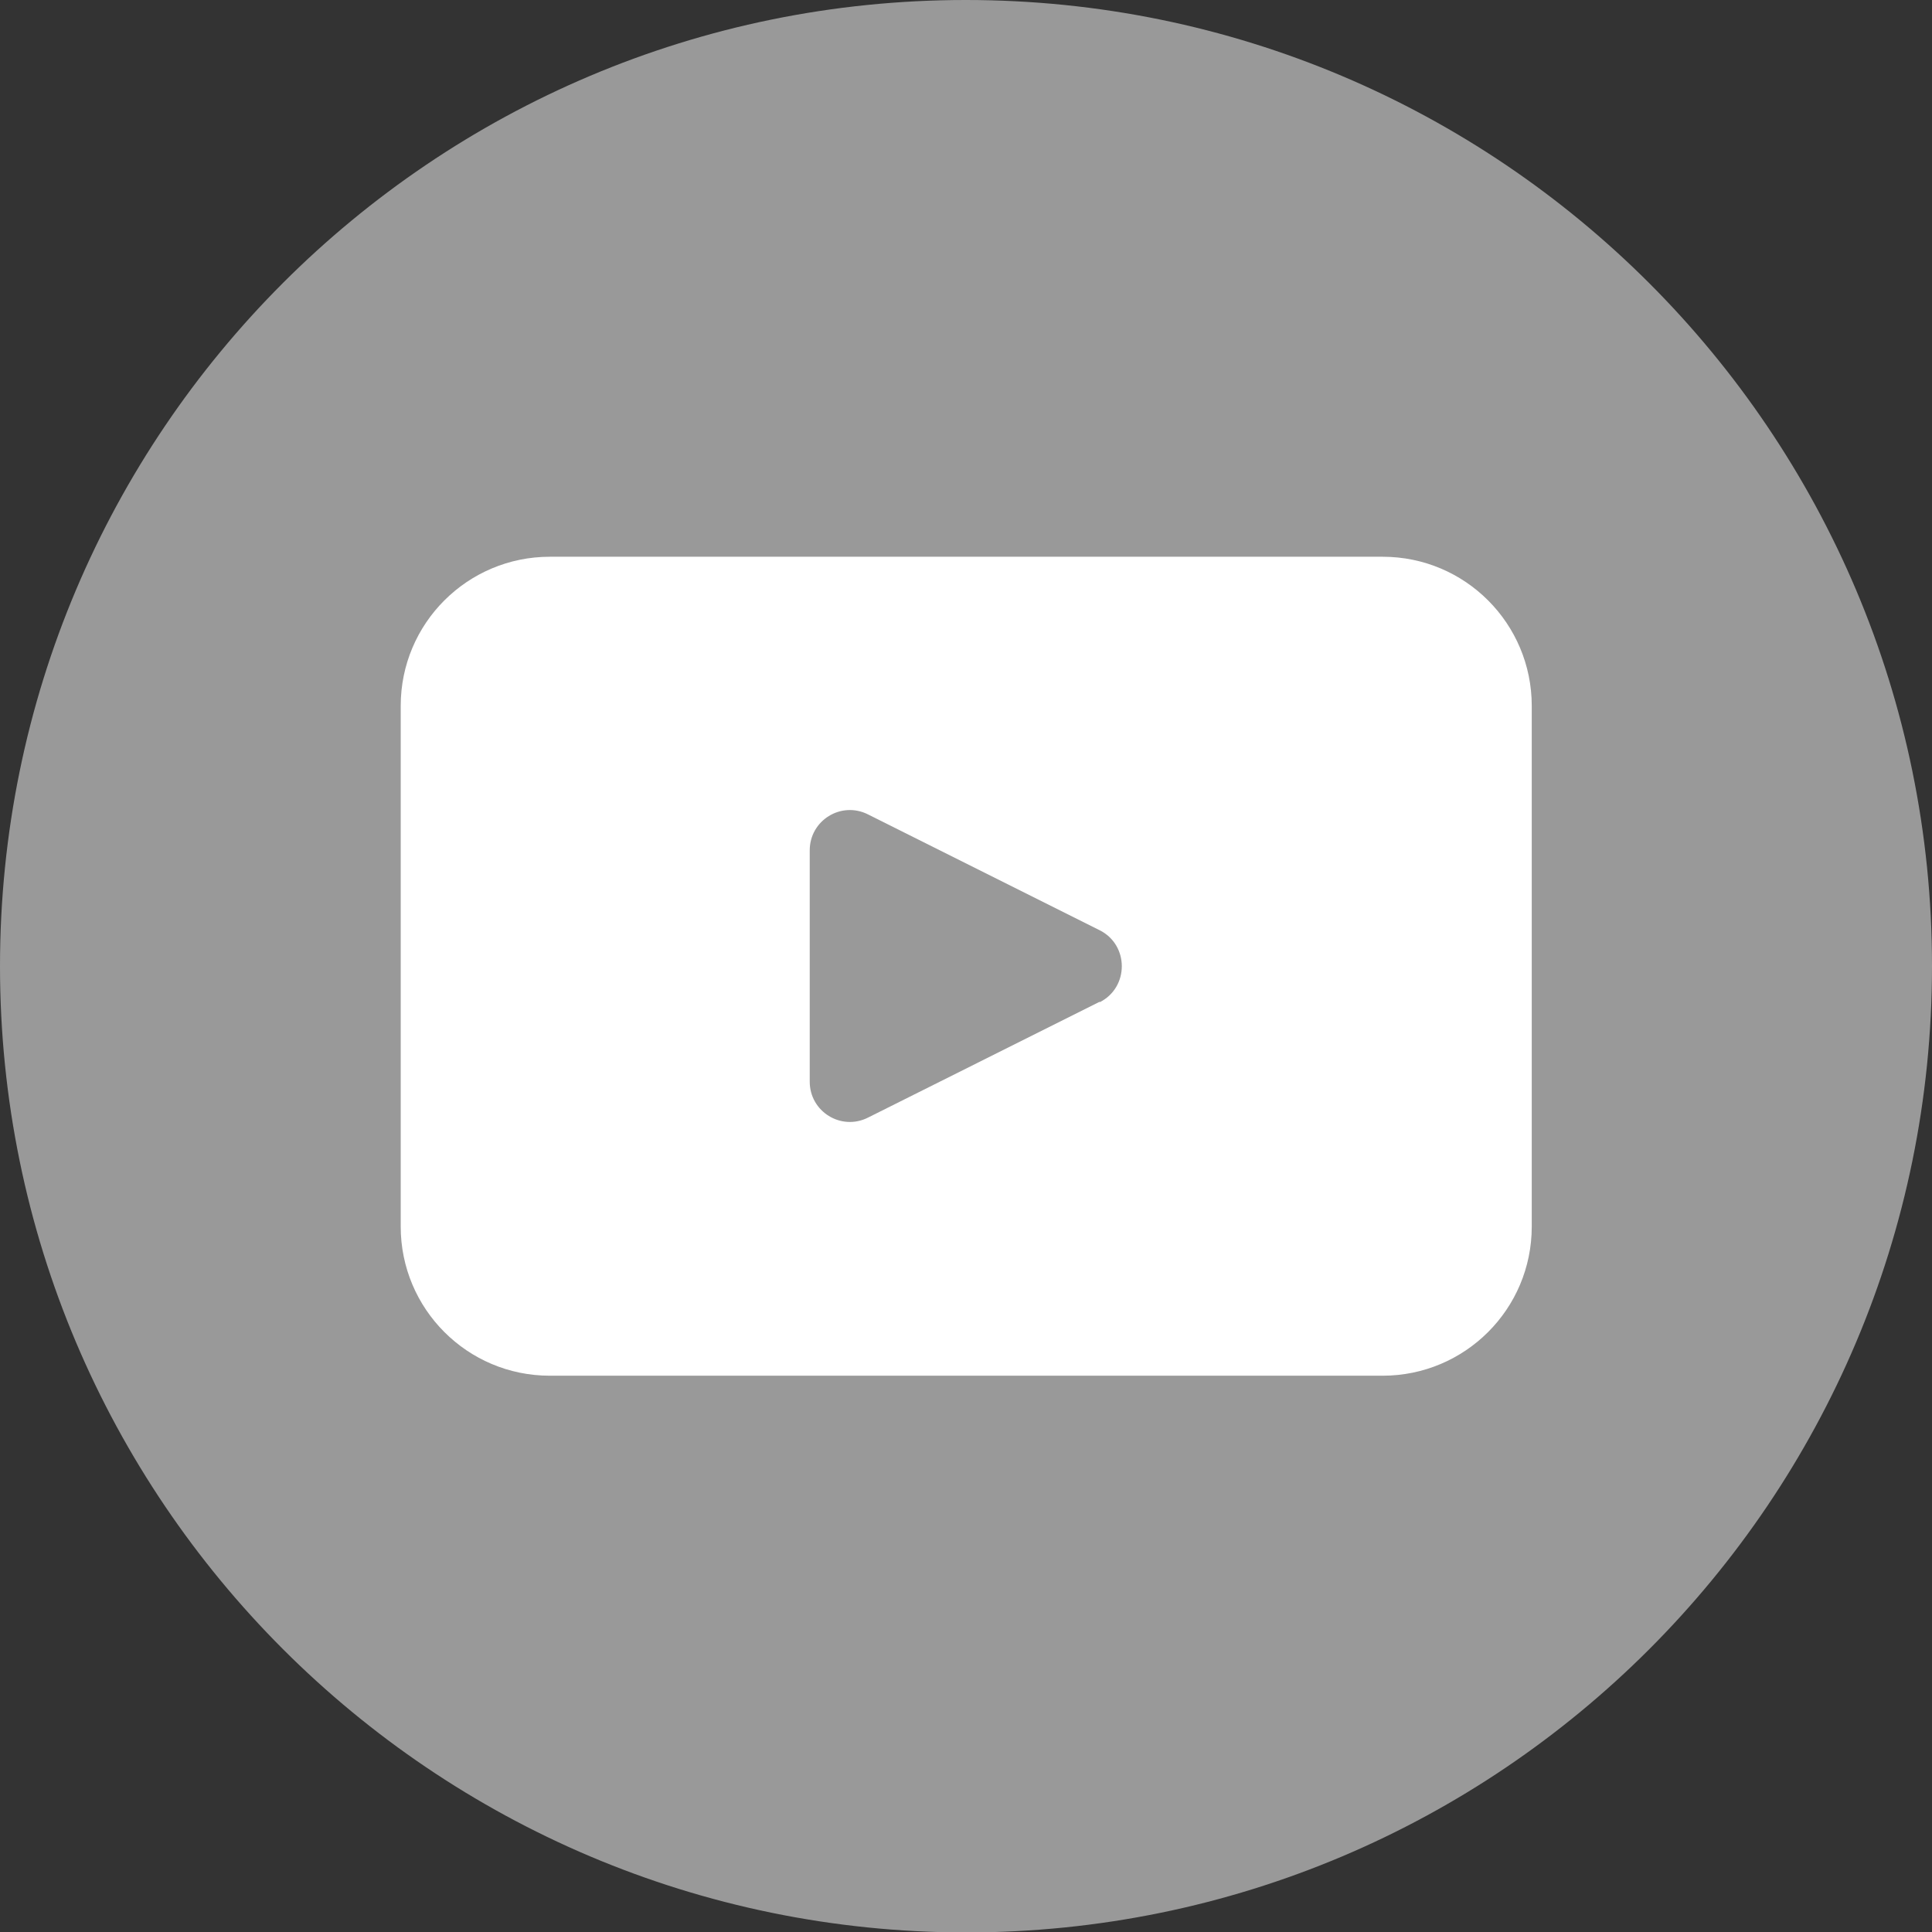
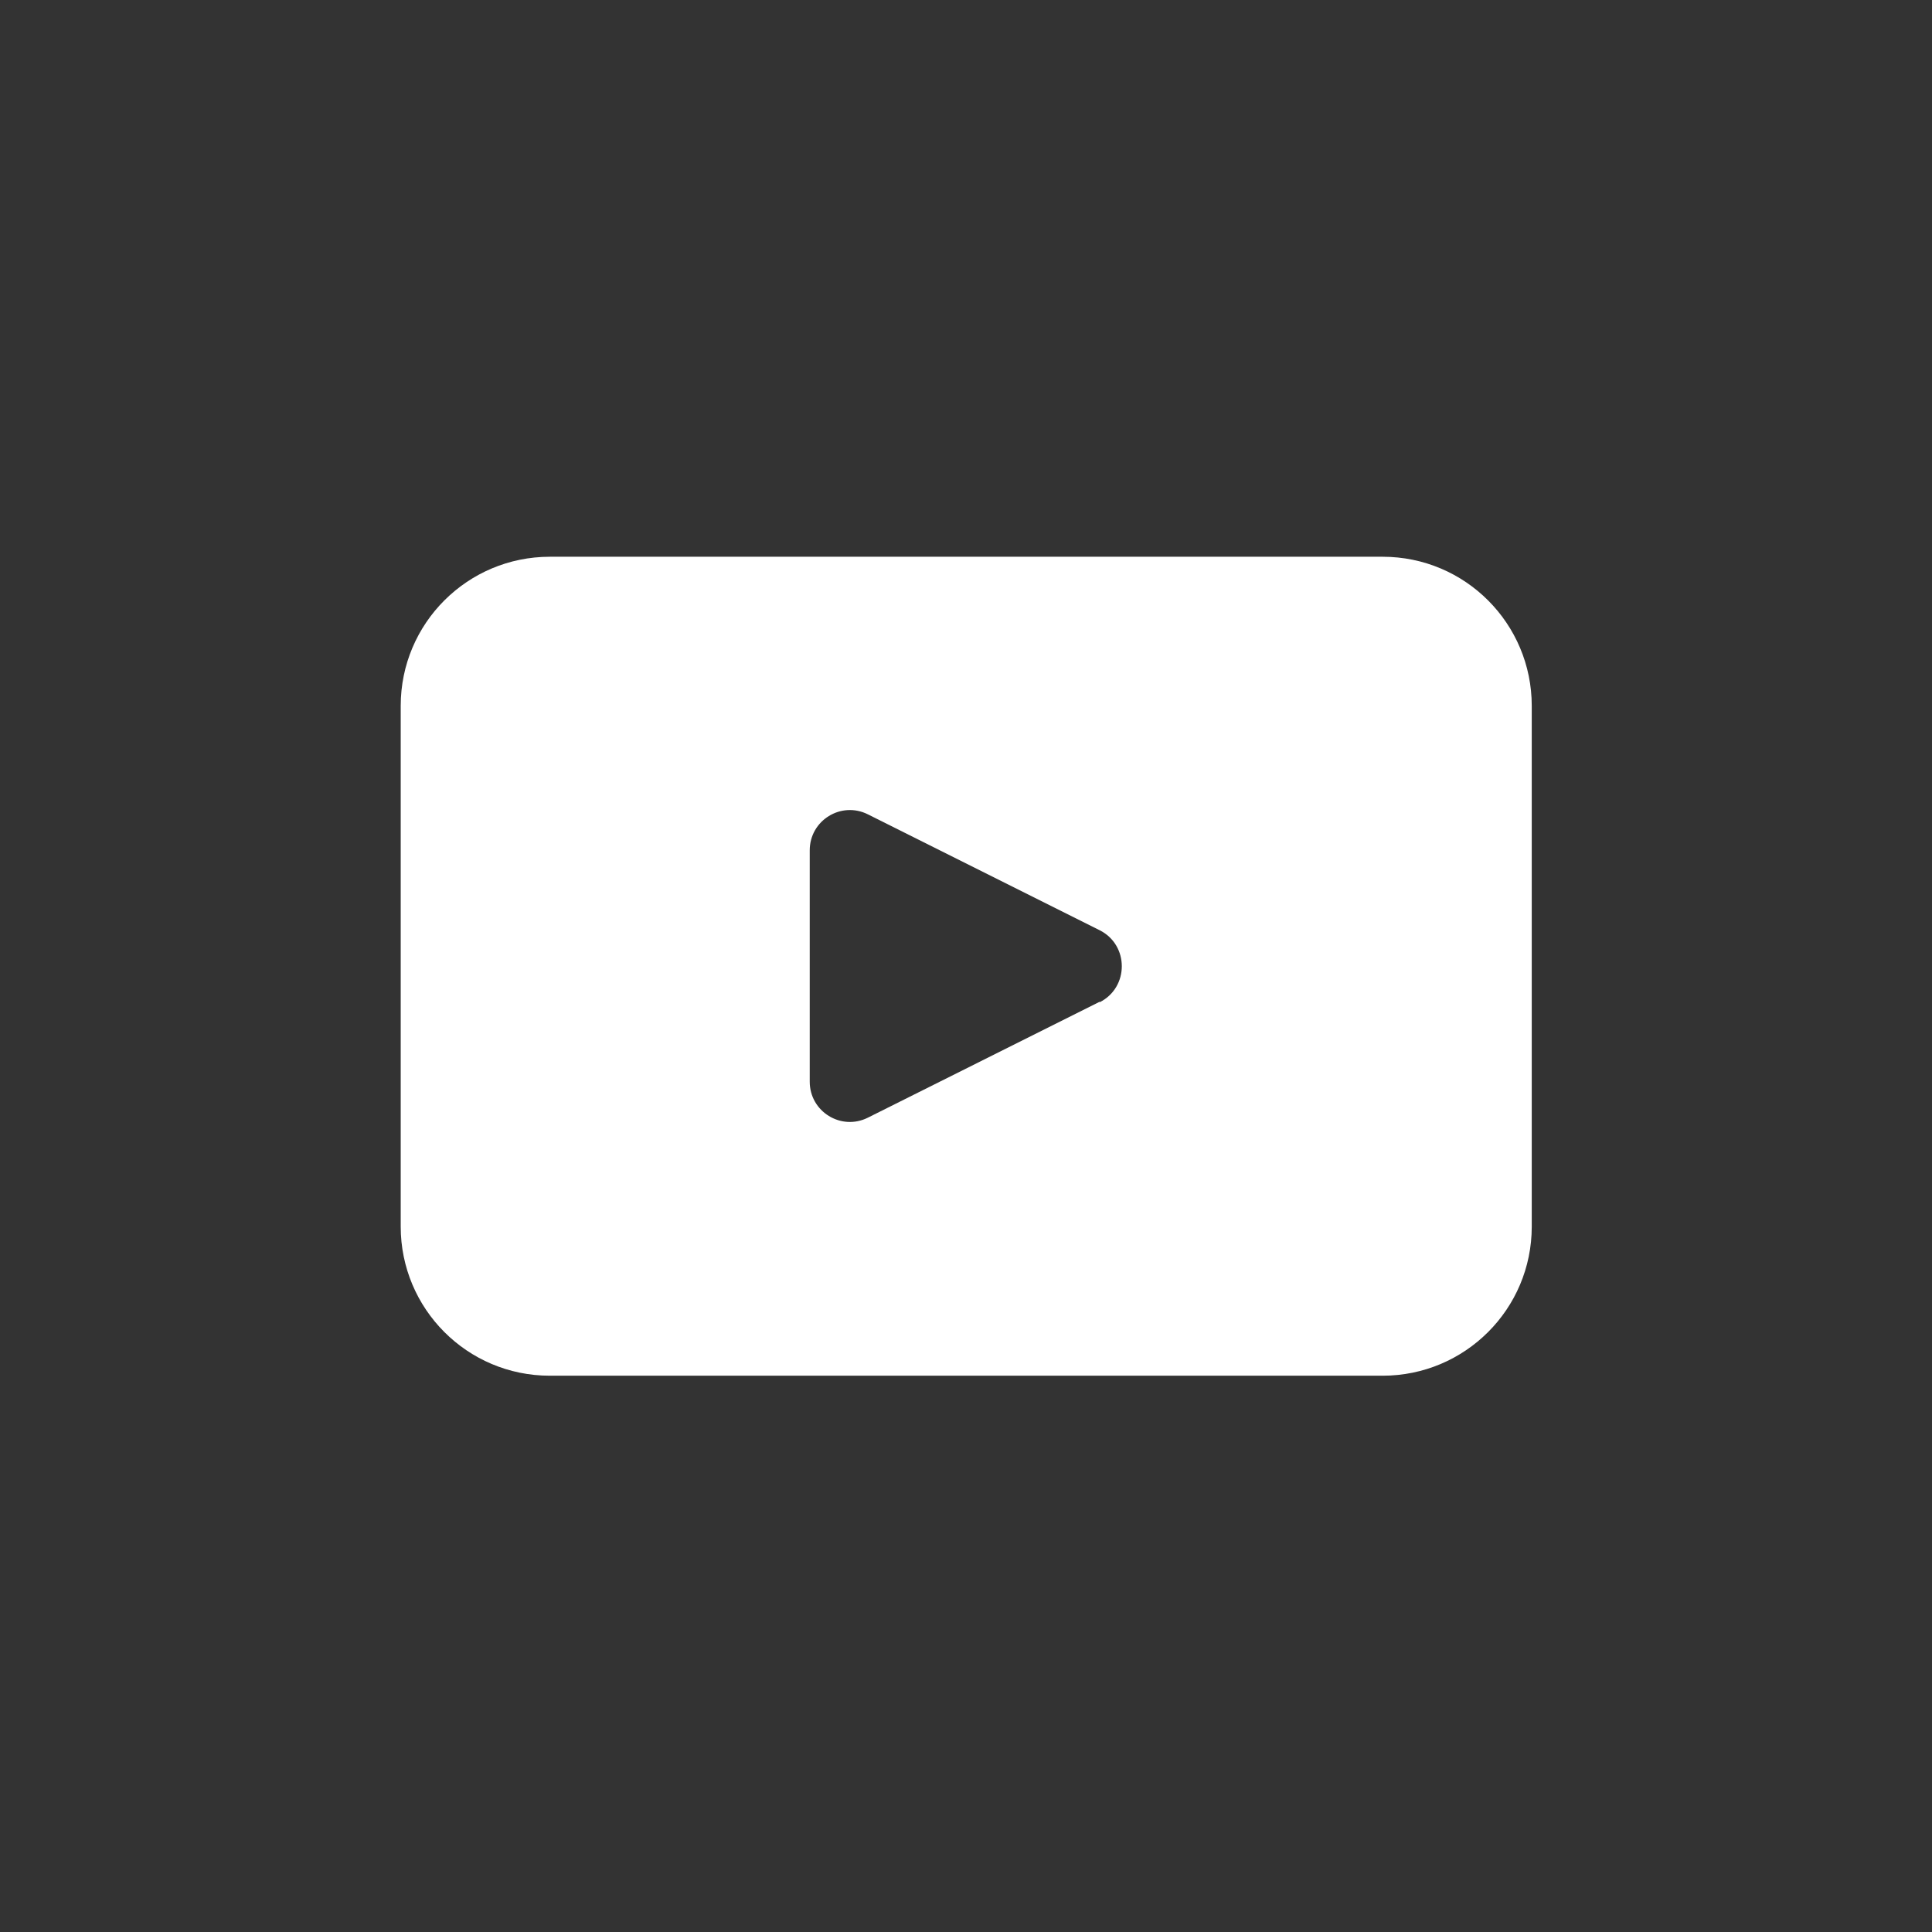
<svg xmlns="http://www.w3.org/2000/svg" id="_レイヤー_1" width="41.85" height="41.85" version="1.1" viewBox="0 0 41.85 41.85">
  <rect x="0" y="0" width="41.85" height="41.85" fill="#333333" stroke="none" />
  <defs>
    <style>
      .st0 {
        fill: #fff;
      }

      .st1 {
        fill: #999;
      }
    </style>
  </defs>
-   <path class="st1" d="M41.85,20.93c0,11.56-9.37,20.93-20.93,20.93h0C9.37,41.85,0,32.48,0,20.93H0C0,9.37,9.37,0,20.92,0h0C32.48,0,41.85,9.37,41.85,20.92h0Z" />
  <path class="st0" d="M29.94,12.06H11.91c-1.78,0-3.23,1.44-3.23,3.23v11.28c0,1.78,1.44,3.23,3.23,3.23h18.04c1.78,0,3.23-1.44,3.23-3.23v-11.28c0-1.78-1.44-3.23-3.23-3.23ZM23.82,21.7l-5.02,2.51c-.58.29-1.26-.13-1.26-.78v-5.01c0-.65.68-1.07,1.26-.78l5.02,2.51c.64.32.64,1.24,0,1.56Z" />
</svg>